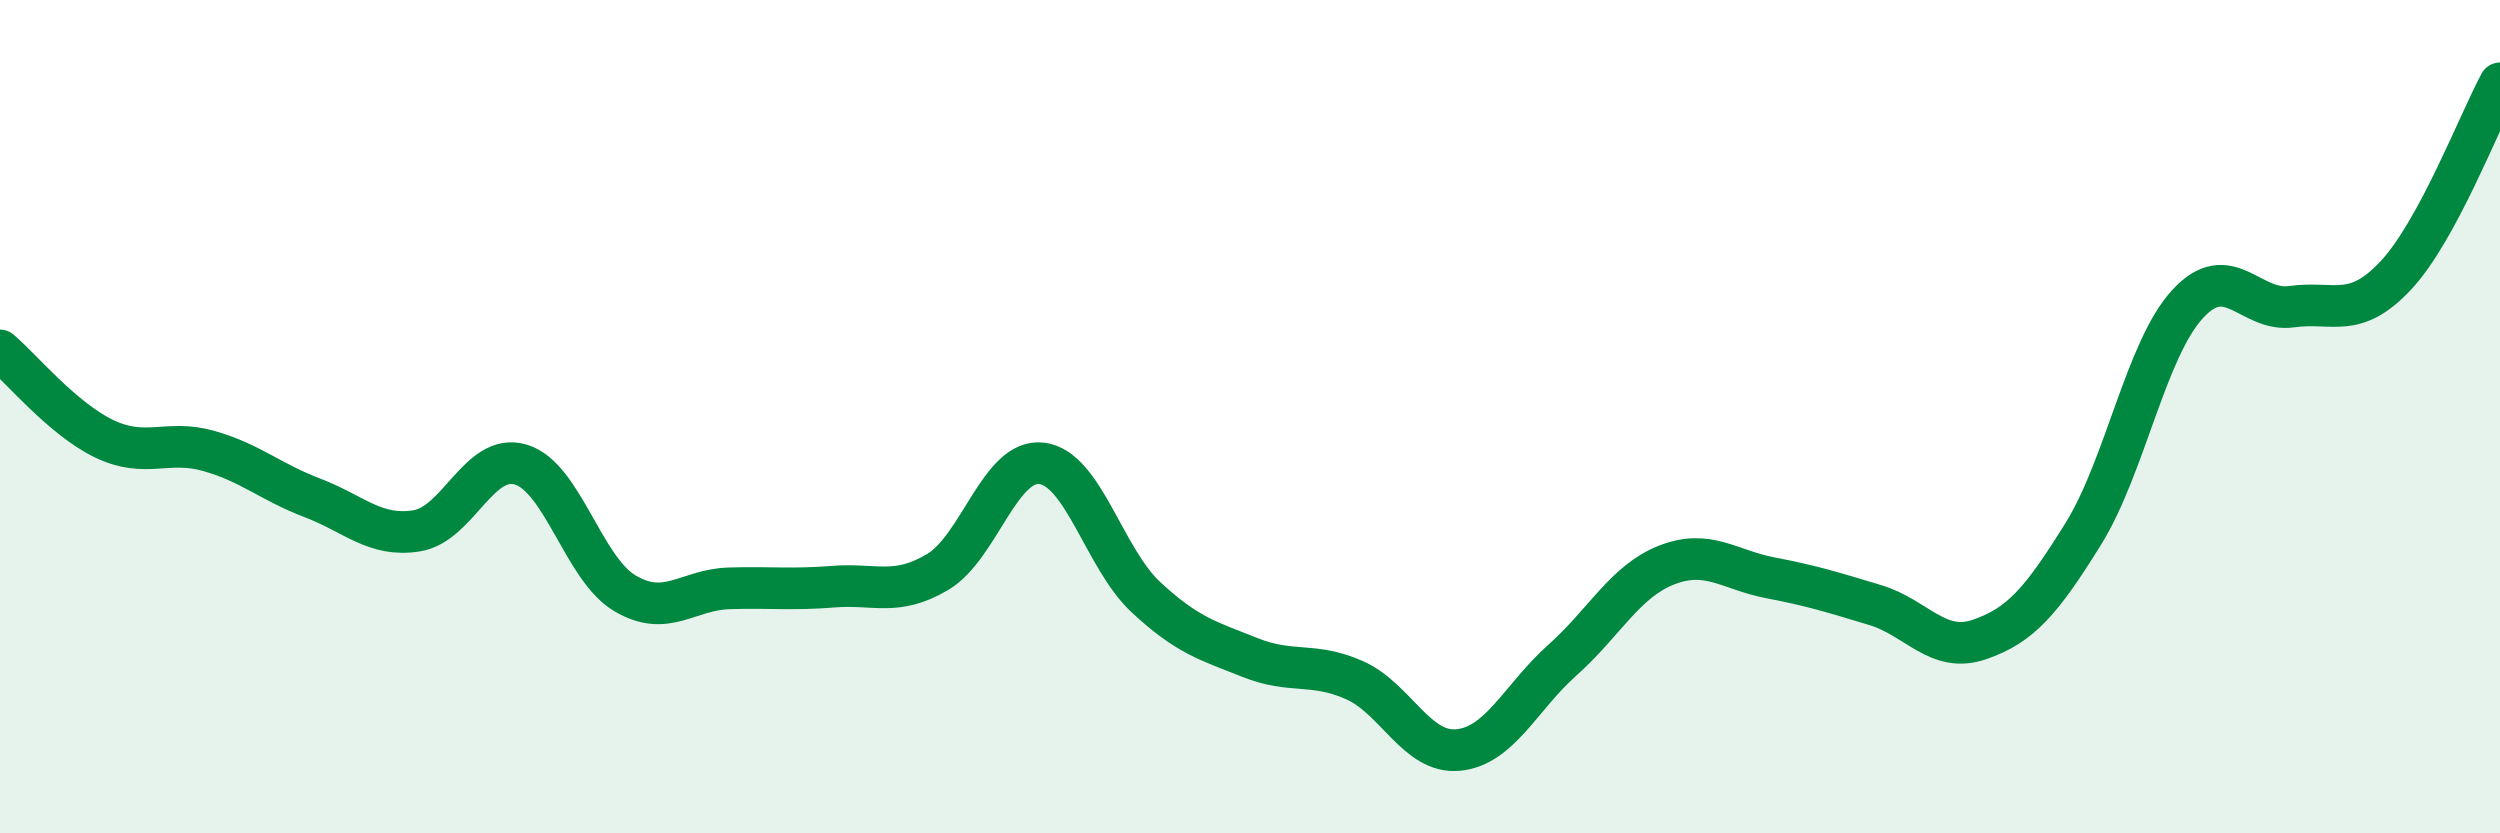
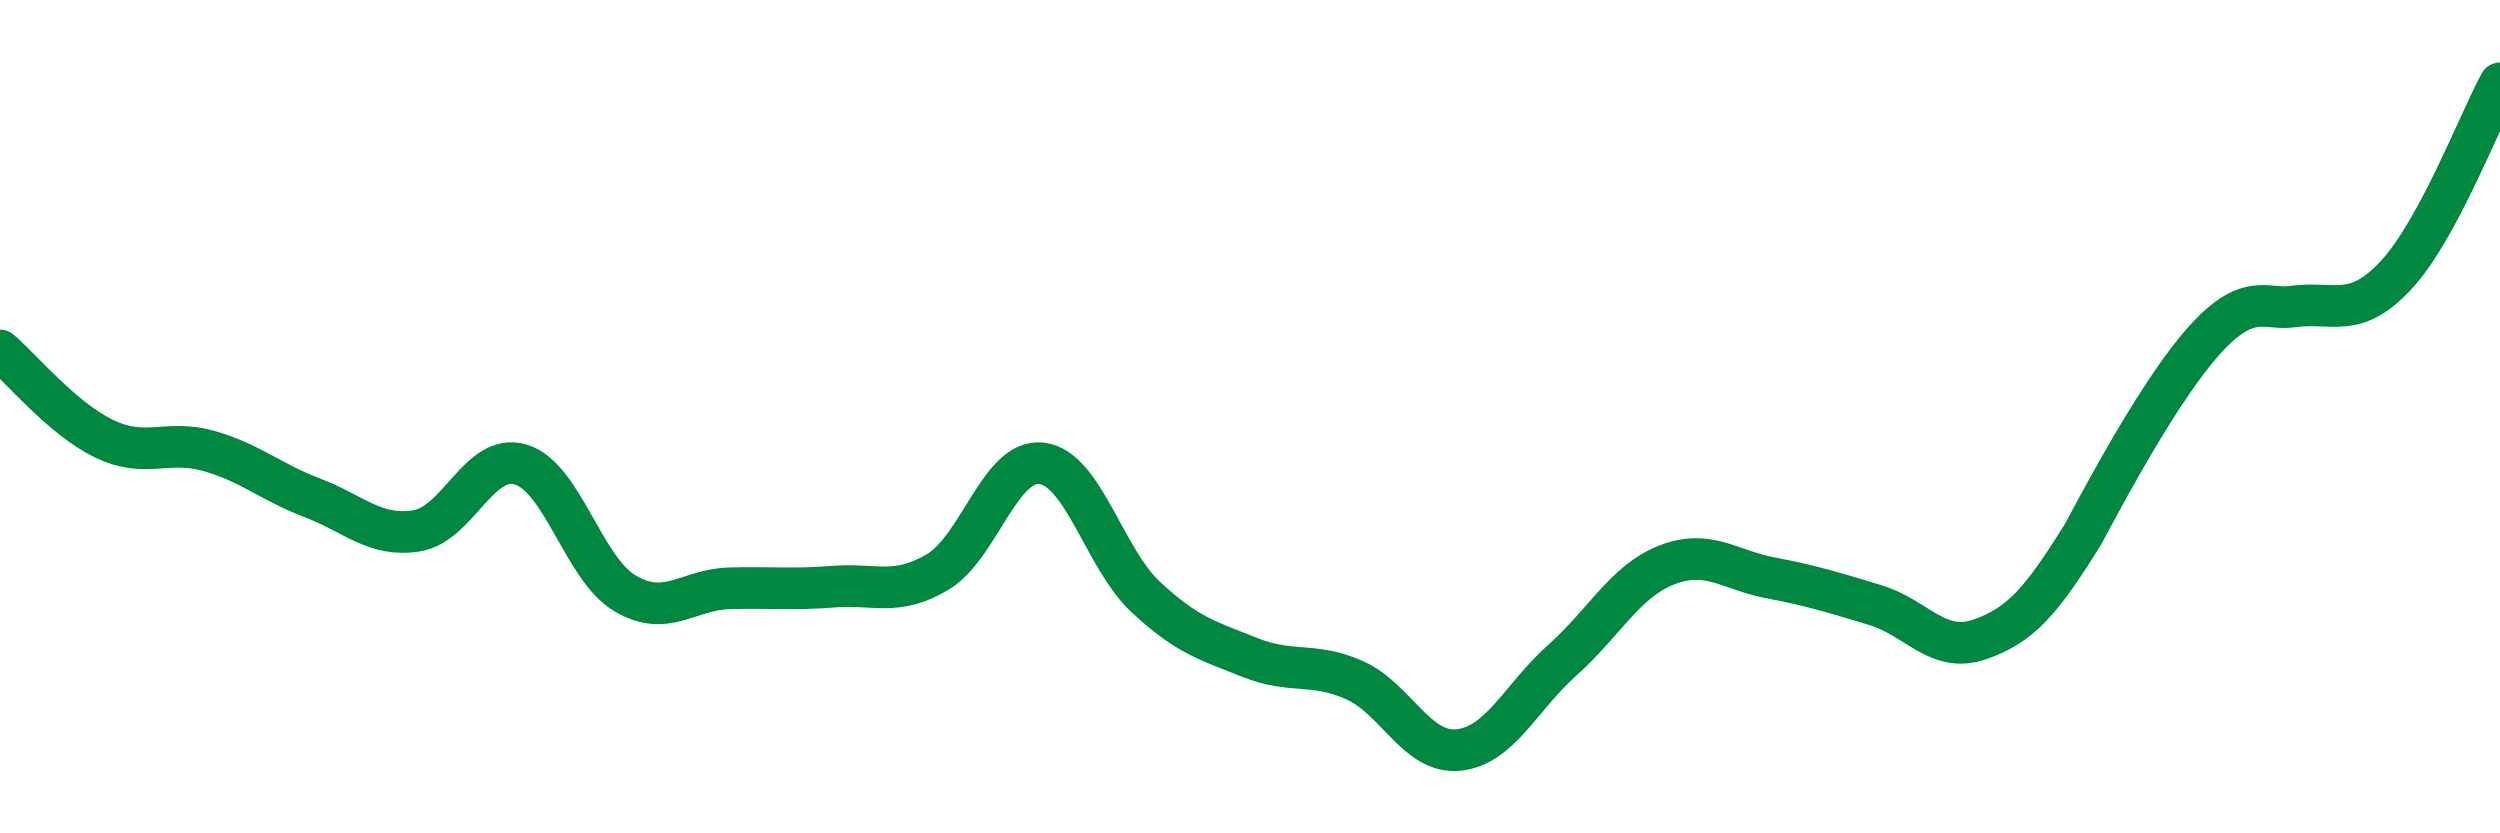
<svg xmlns="http://www.w3.org/2000/svg" width="60" height="20" viewBox="0 0 60 20">
-   <path d="M 0,8.41 C 0.5,8.83 1.5,10.05 2.5,10.53 C 3.5,11.01 4,10.54 5,10.82 C 6,11.1 6.5,11.57 7.5,11.95 C 8.5,12.33 9,12.9 10,12.74 C 11,12.58 11.5,10.85 12.5,11.15 C 13.5,11.45 14,13.65 15,14.24 C 16,14.83 16.5,14.15 17.5,14.12 C 18.5,14.09 19,14.16 20,14.08 C 21,14 21.5,14.32 22.5,13.73 C 23.5,13.14 24,11 25,11.12 C 26,11.24 26.5,13.4 27.5,14.33 C 28.5,15.26 29,15.38 30,15.78 C 31,16.18 31.5,15.88 32.5,16.32 C 33.5,16.76 34,18.1 35,18 C 36,17.9 36.5,16.73 37.5,15.84 C 38.5,14.95 39,13.95 40,13.56 C 41,13.17 41.5,13.68 42.5,13.87 C 43.5,14.06 44,14.22 45,14.52 C 46,14.82 46.5,15.69 47.5,15.35 C 48.5,15.01 49,14.42 50,12.81 C 51,11.2 51.5,8.39 52.5,7.3 C 53.5,6.21 54,7.5 55,7.36 C 56,7.22 56.5,7.68 57.5,6.61 C 58.5,5.54 59.5,2.92 60,2L60 20L0 20Z" fill="#008740" opacity="0.1" stroke-linecap="round" stroke-linejoin="round" />
-   <path d="M 0,8.41 C 0.5,8.83 1.5,10.05 2.5,10.53 C 3.5,11.01 4,10.54 5,10.82 C 6,11.1 6.5,11.57 7.5,11.95 C 8.5,12.33 9,12.9 10,12.74 C 11,12.58 11.5,10.85 12.5,11.15 C 13.5,11.45 14,13.65 15,14.24 C 16,14.83 16.5,14.15 17.5,14.12 C 18.5,14.09 19,14.16 20,14.08 C 21,14 21.5,14.32 22.5,13.73 C 23.5,13.14 24,11 25,11.12 C 26,11.24 26.5,13.4 27.5,14.33 C 28.5,15.26 29,15.38 30,15.78 C 31,16.18 31.5,15.88 32.5,16.32 C 33.5,16.76 34,18.1 35,18 C 36,17.9 36.5,16.73 37.5,15.84 C 38.5,14.95 39,13.95 40,13.56 C 41,13.17 41.5,13.68 42.5,13.87 C 43.5,14.06 44,14.22 45,14.52 C 46,14.82 46.5,15.69 47.5,15.35 C 48.5,15.01 49,14.42 50,12.81 C 51,11.2 51.5,8.39 52.5,7.3 C 53.5,6.21 54,7.5 55,7.36 C 56,7.22 56.5,7.68 57.5,6.61 C 58.5,5.54 59.5,2.92 60,2" stroke="#008740" stroke-width="1" fill="none" stroke-linecap="round" stroke-linejoin="round" />
+   <path d="M 0,8.41 C 0.5,8.83 1.5,10.05 2.5,10.53 C 3.5,11.01 4,10.54 5,10.82 C 6,11.1 6.5,11.57 7.5,11.95 C 8.5,12.33 9,12.9 10,12.74 C 11,12.58 11.5,10.85 12.5,11.15 C 13.5,11.45 14,13.65 15,14.24 C 16,14.83 16.5,14.15 17.5,14.12 C 18.5,14.09 19,14.16 20,14.08 C 21,14 21.5,14.32 22.5,13.73 C 23.5,13.14 24,11 25,11.12 C 26,11.24 26.5,13.4 27.5,14.33 C 28.5,15.26 29,15.38 30,15.78 C 31,16.18 31.5,15.88 32.5,16.32 C 33.5,16.76 34,18.1 35,18 C 36,17.9 36.5,16.73 37.5,15.84 C 38.5,14.95 39,13.95 40,13.56 C 41,13.17 41.5,13.68 42.5,13.87 C 43.5,14.06 44,14.22 45,14.52 C 46,14.82 46.5,15.69 47.5,15.35 C 48.5,15.01 49,14.42 50,12.81 C 53.5,6.21 54,7.5 55,7.36 C 56,7.22 56.5,7.68 57.5,6.61 C 58.5,5.54 59.5,2.92 60,2" stroke="#008740" stroke-width="1" fill="none" stroke-linecap="round" stroke-linejoin="round" />
</svg>